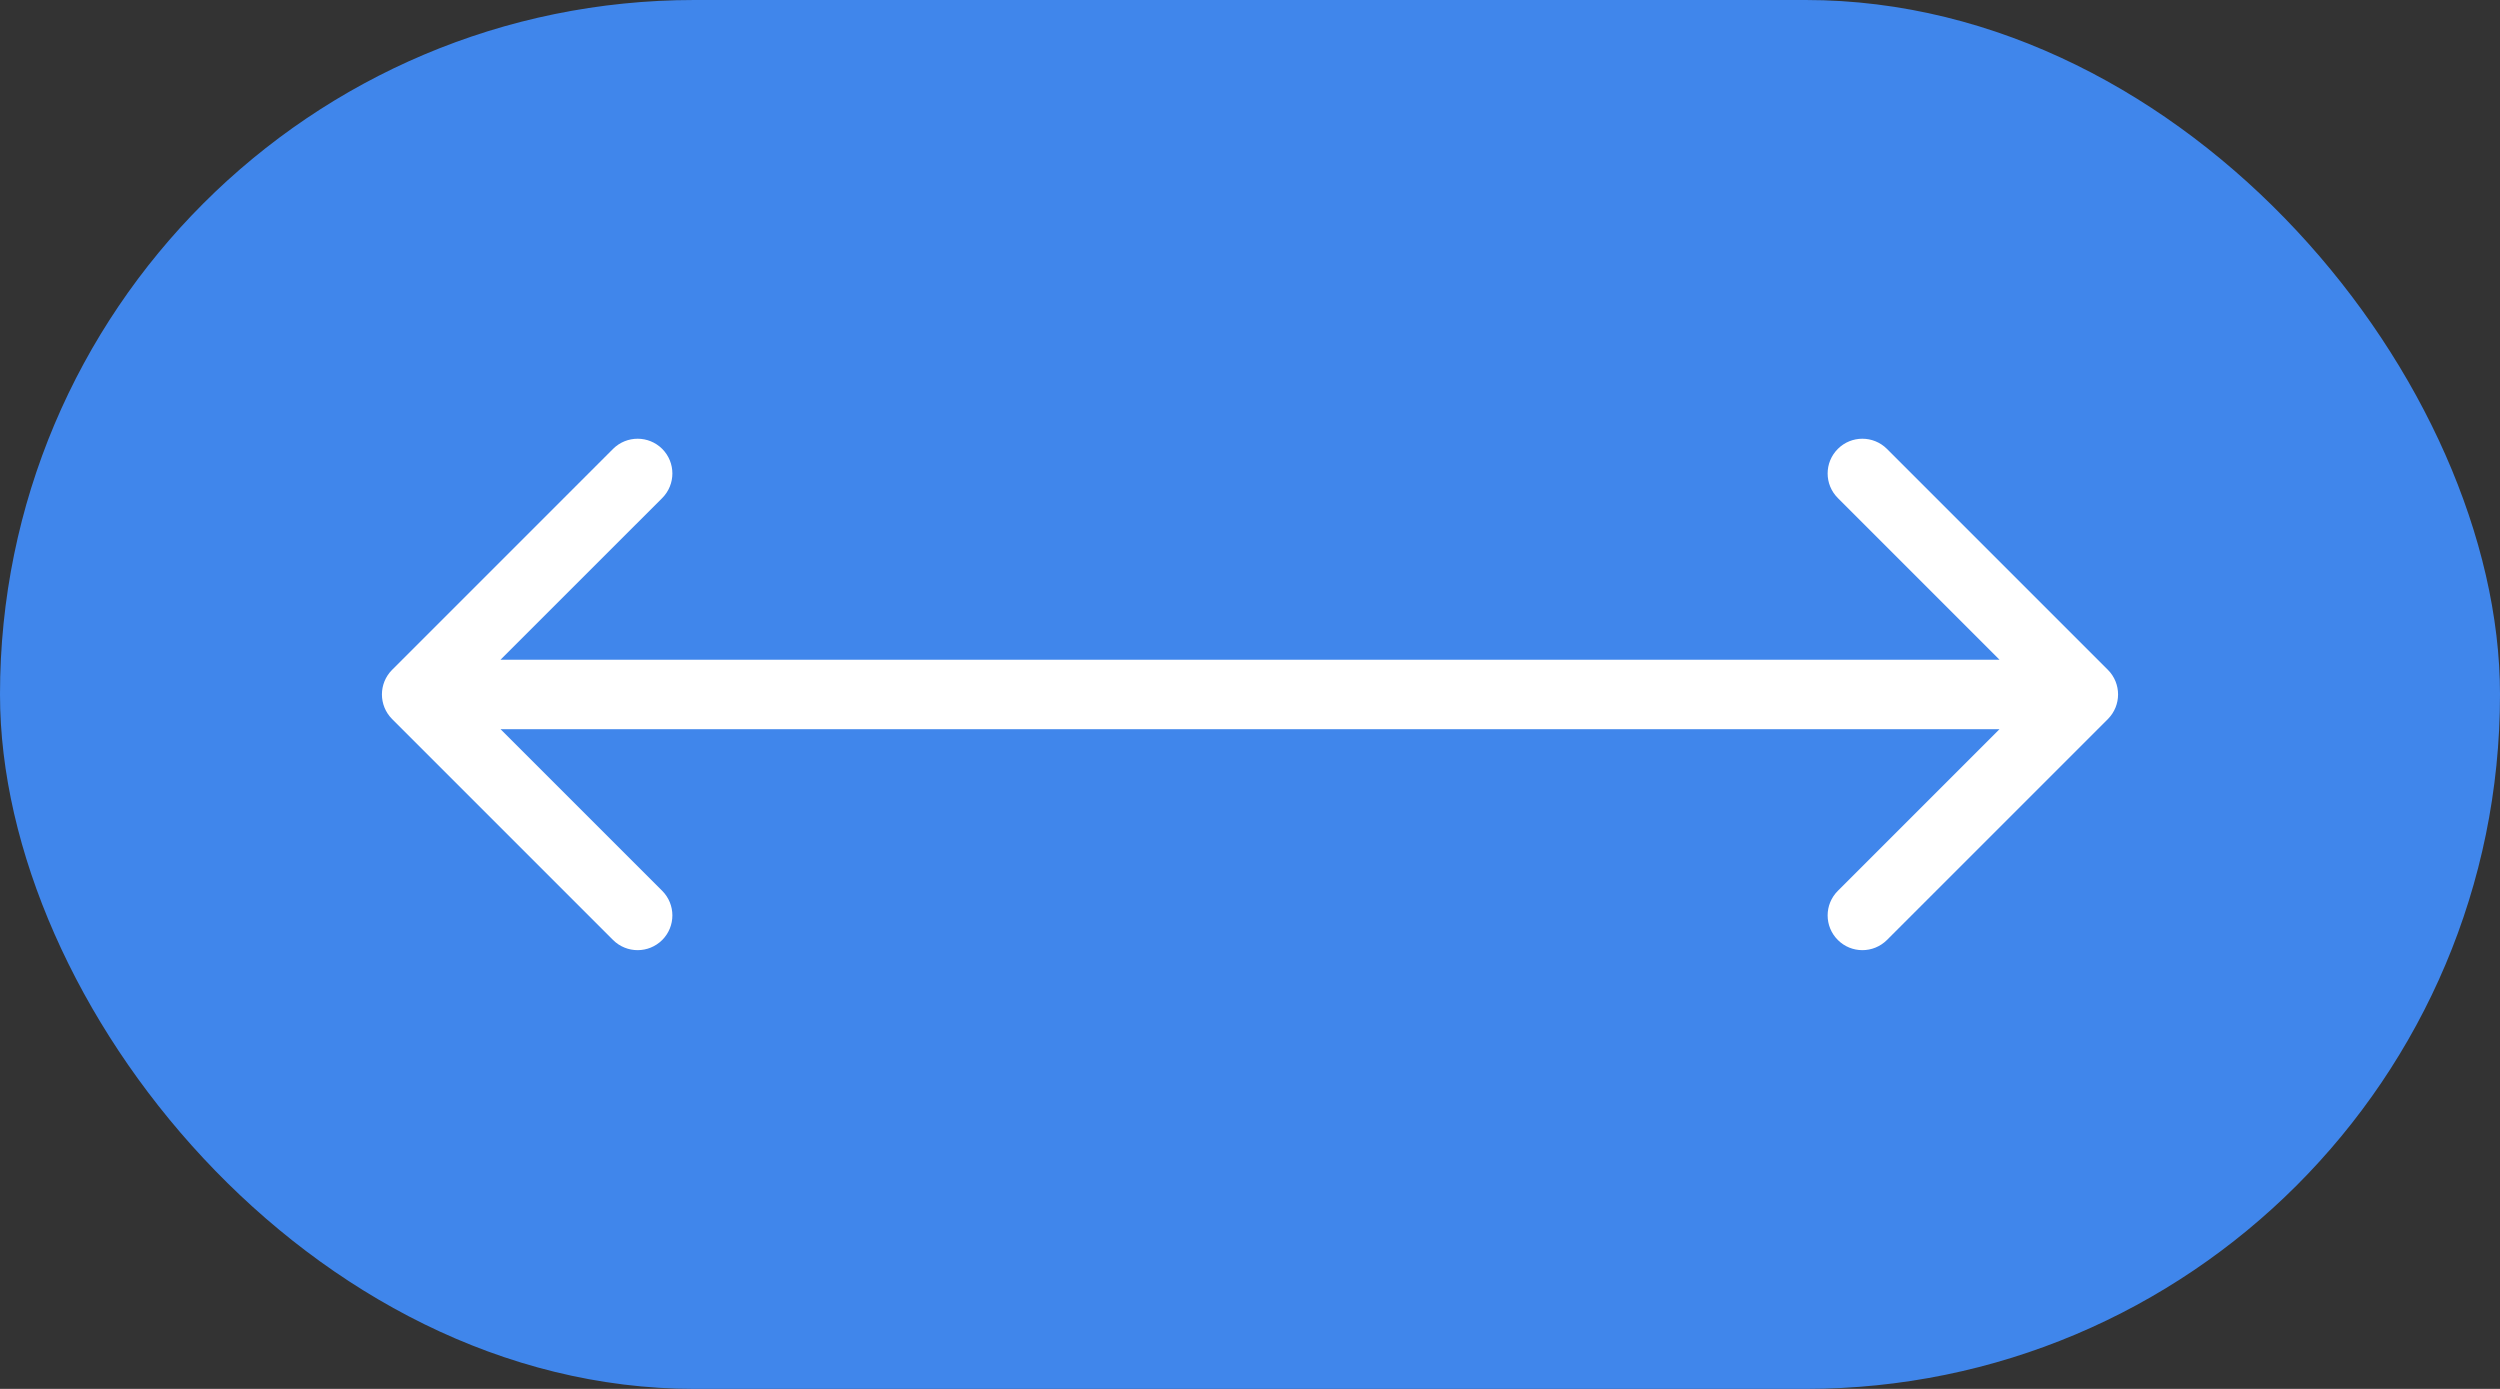
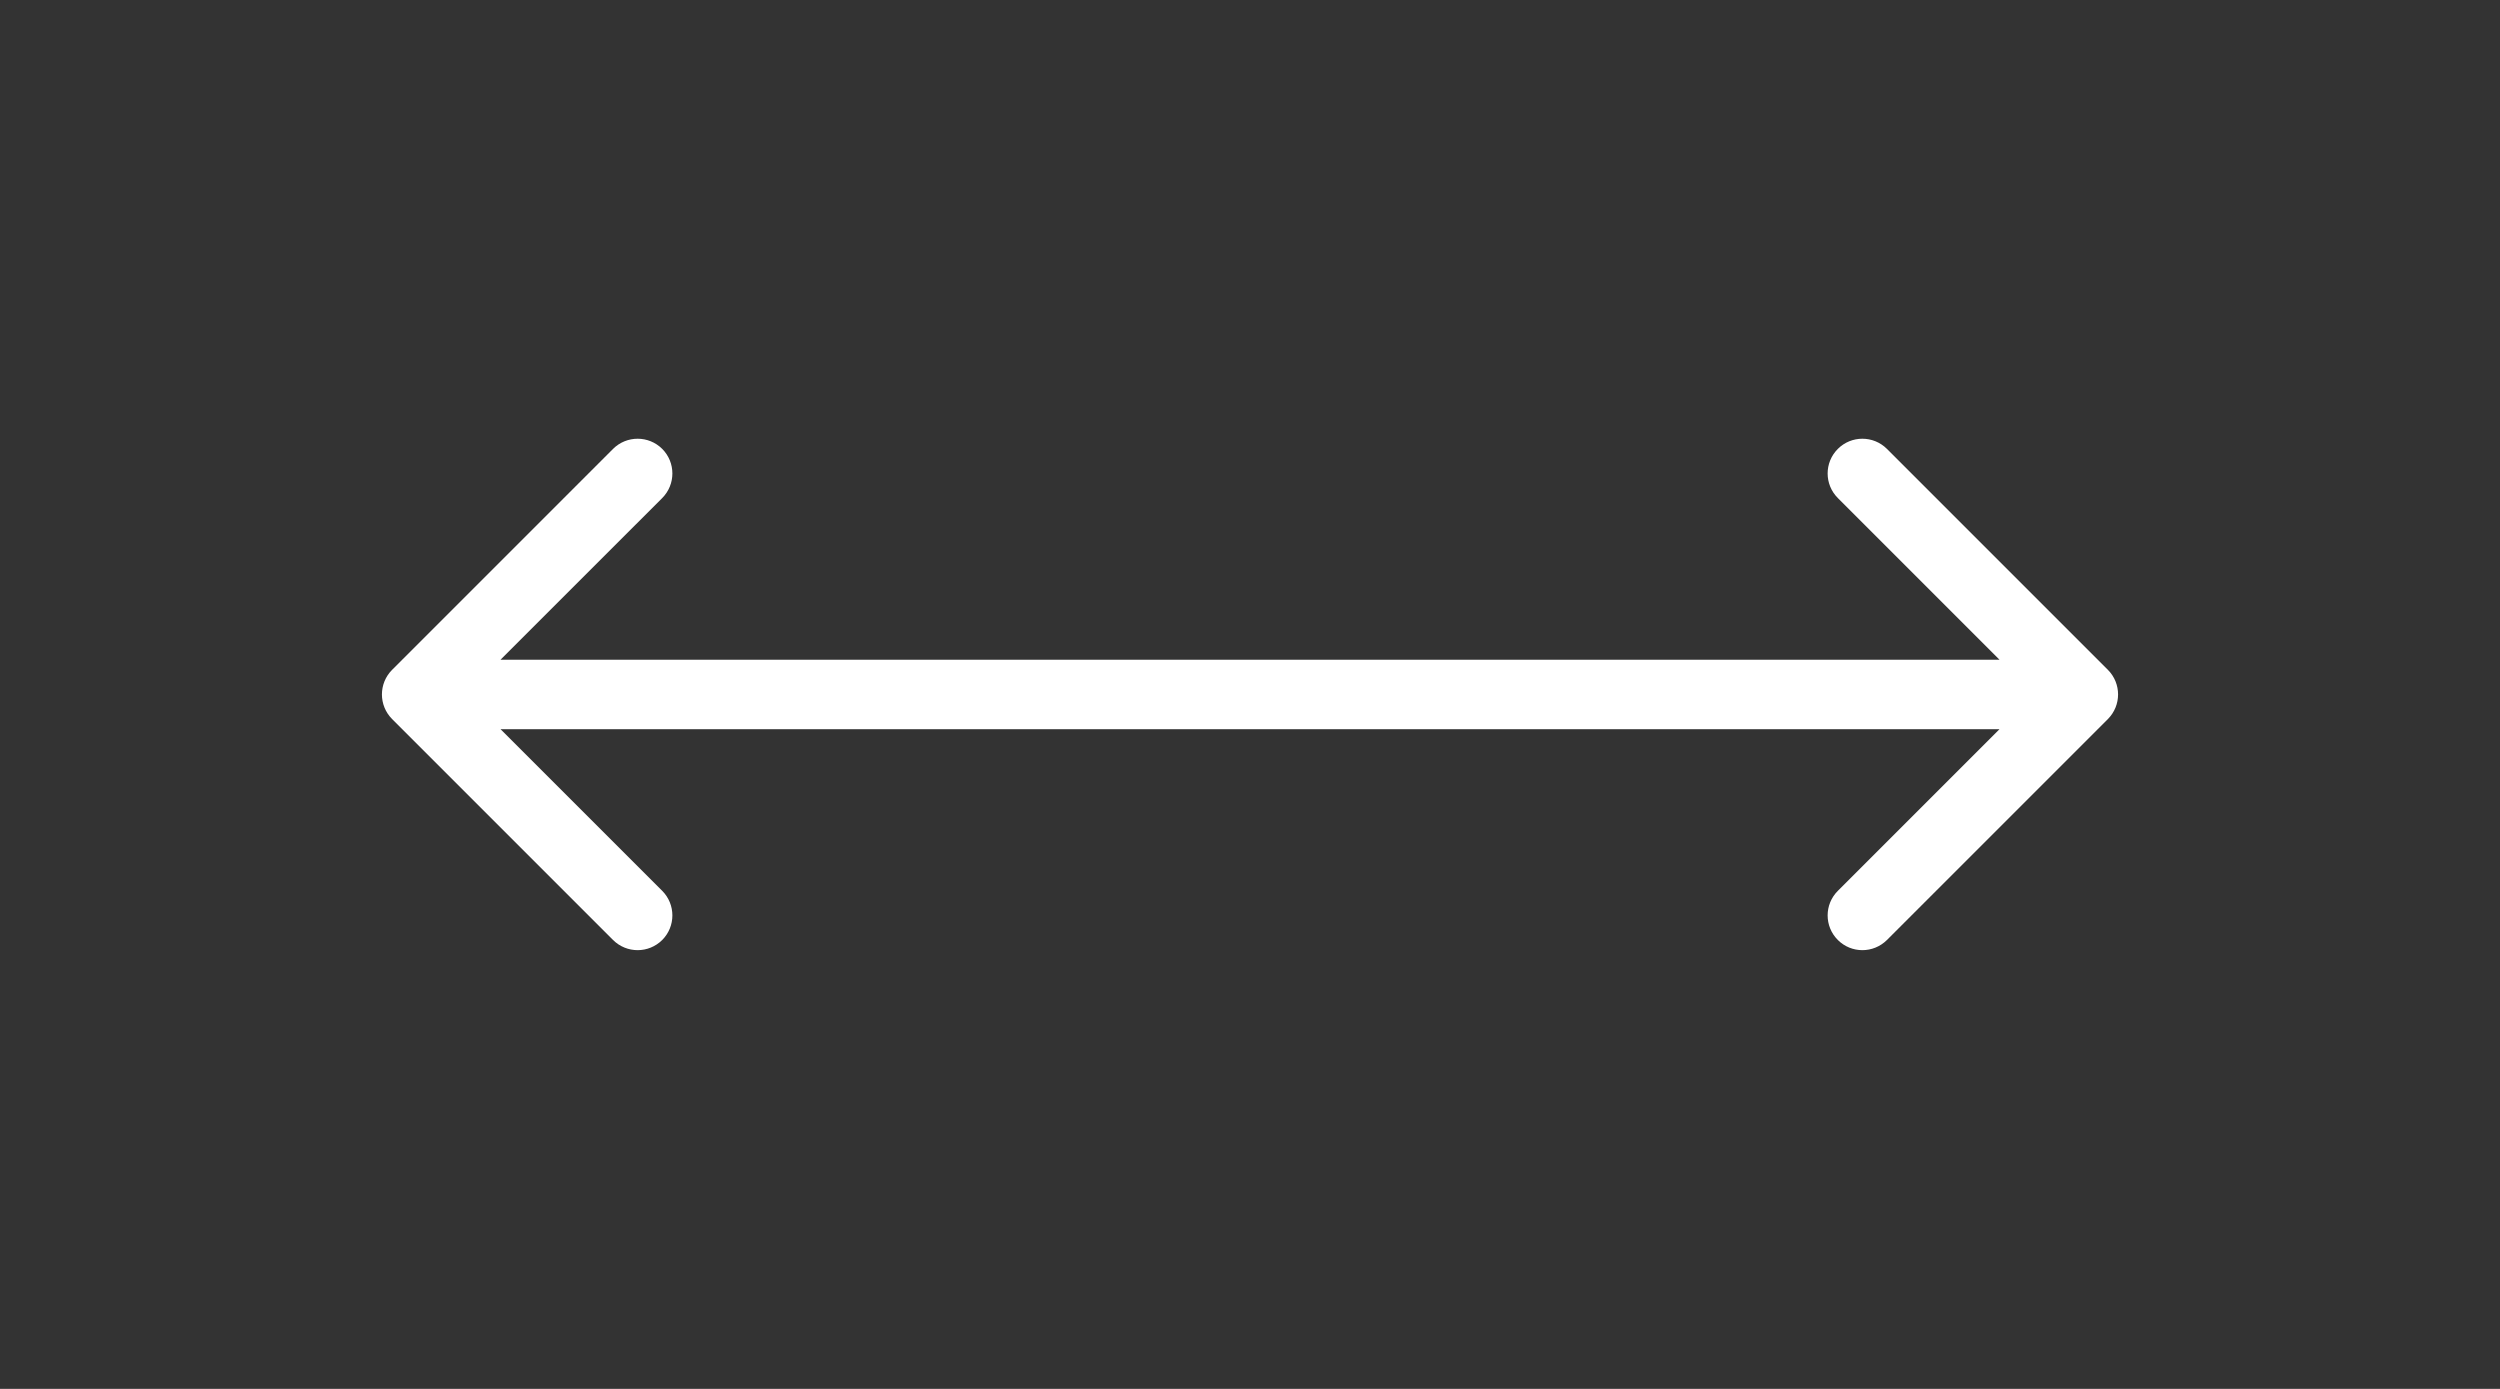
<svg xmlns="http://www.w3.org/2000/svg" width="36" height="20" viewBox="0 0 36 20" fill="none">
  <rect x="0" y="0" width="36" height="20" fill="#333333" stroke="none" />
-   <rect width="36" height="20" rx="10" fill="#4086EB" />
  <path d="M5.646 9.646C5.451 9.842 5.451 10.158 5.646 10.354L8.828 13.536C9.024 13.731 9.34 13.731 9.536 13.536C9.731 13.34 9.731 13.024 9.536 12.828L6.707 10L9.536 7.172C9.731 6.976 9.731 6.66 9.536 6.464C9.34 6.269 9.024 6.269 8.828 6.464L5.646 9.646ZM30.354 10.354C30.549 10.158 30.549 9.842 30.354 9.646L27.172 6.464C26.976 6.269 26.66 6.269 26.465 6.464C26.269 6.66 26.269 6.976 26.465 7.172L29.293 10L26.465 12.828C26.269 13.024 26.269 13.34 26.465 13.536C26.66 13.731 26.976 13.731 27.172 13.536L30.354 10.354ZM6 10.5H30V9.5H6V10.5Z" fill="white" />
</svg>